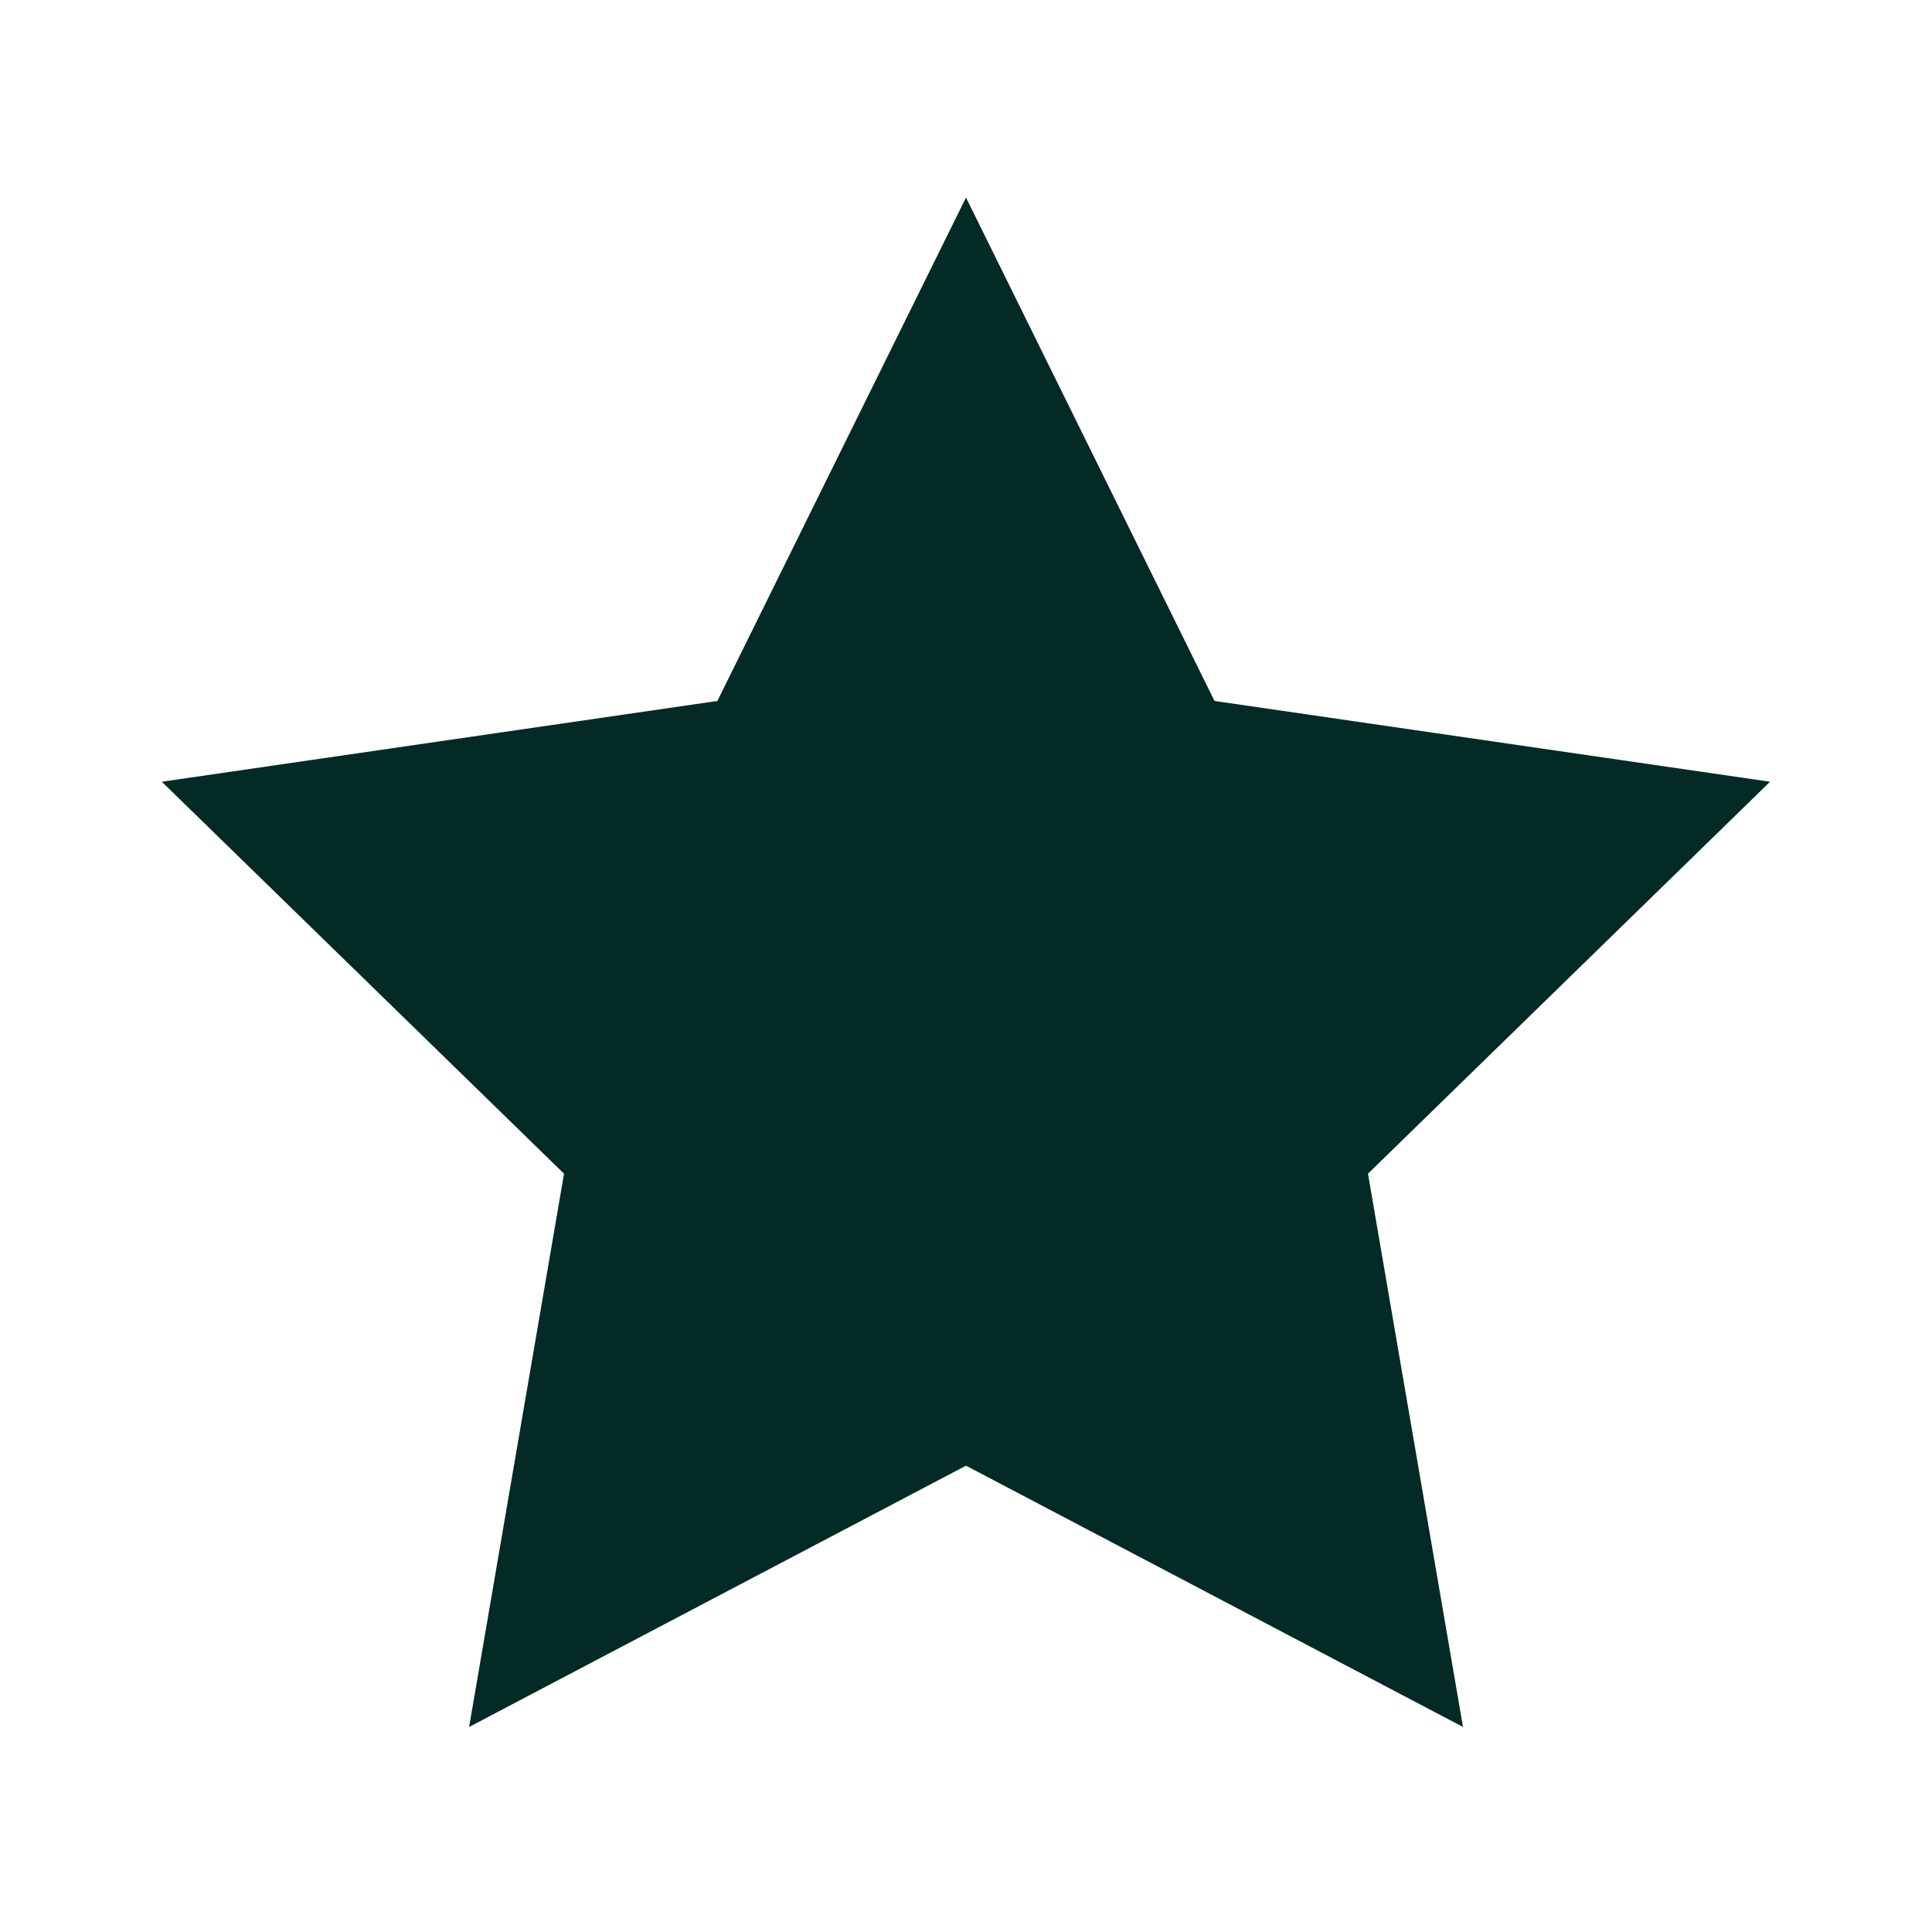
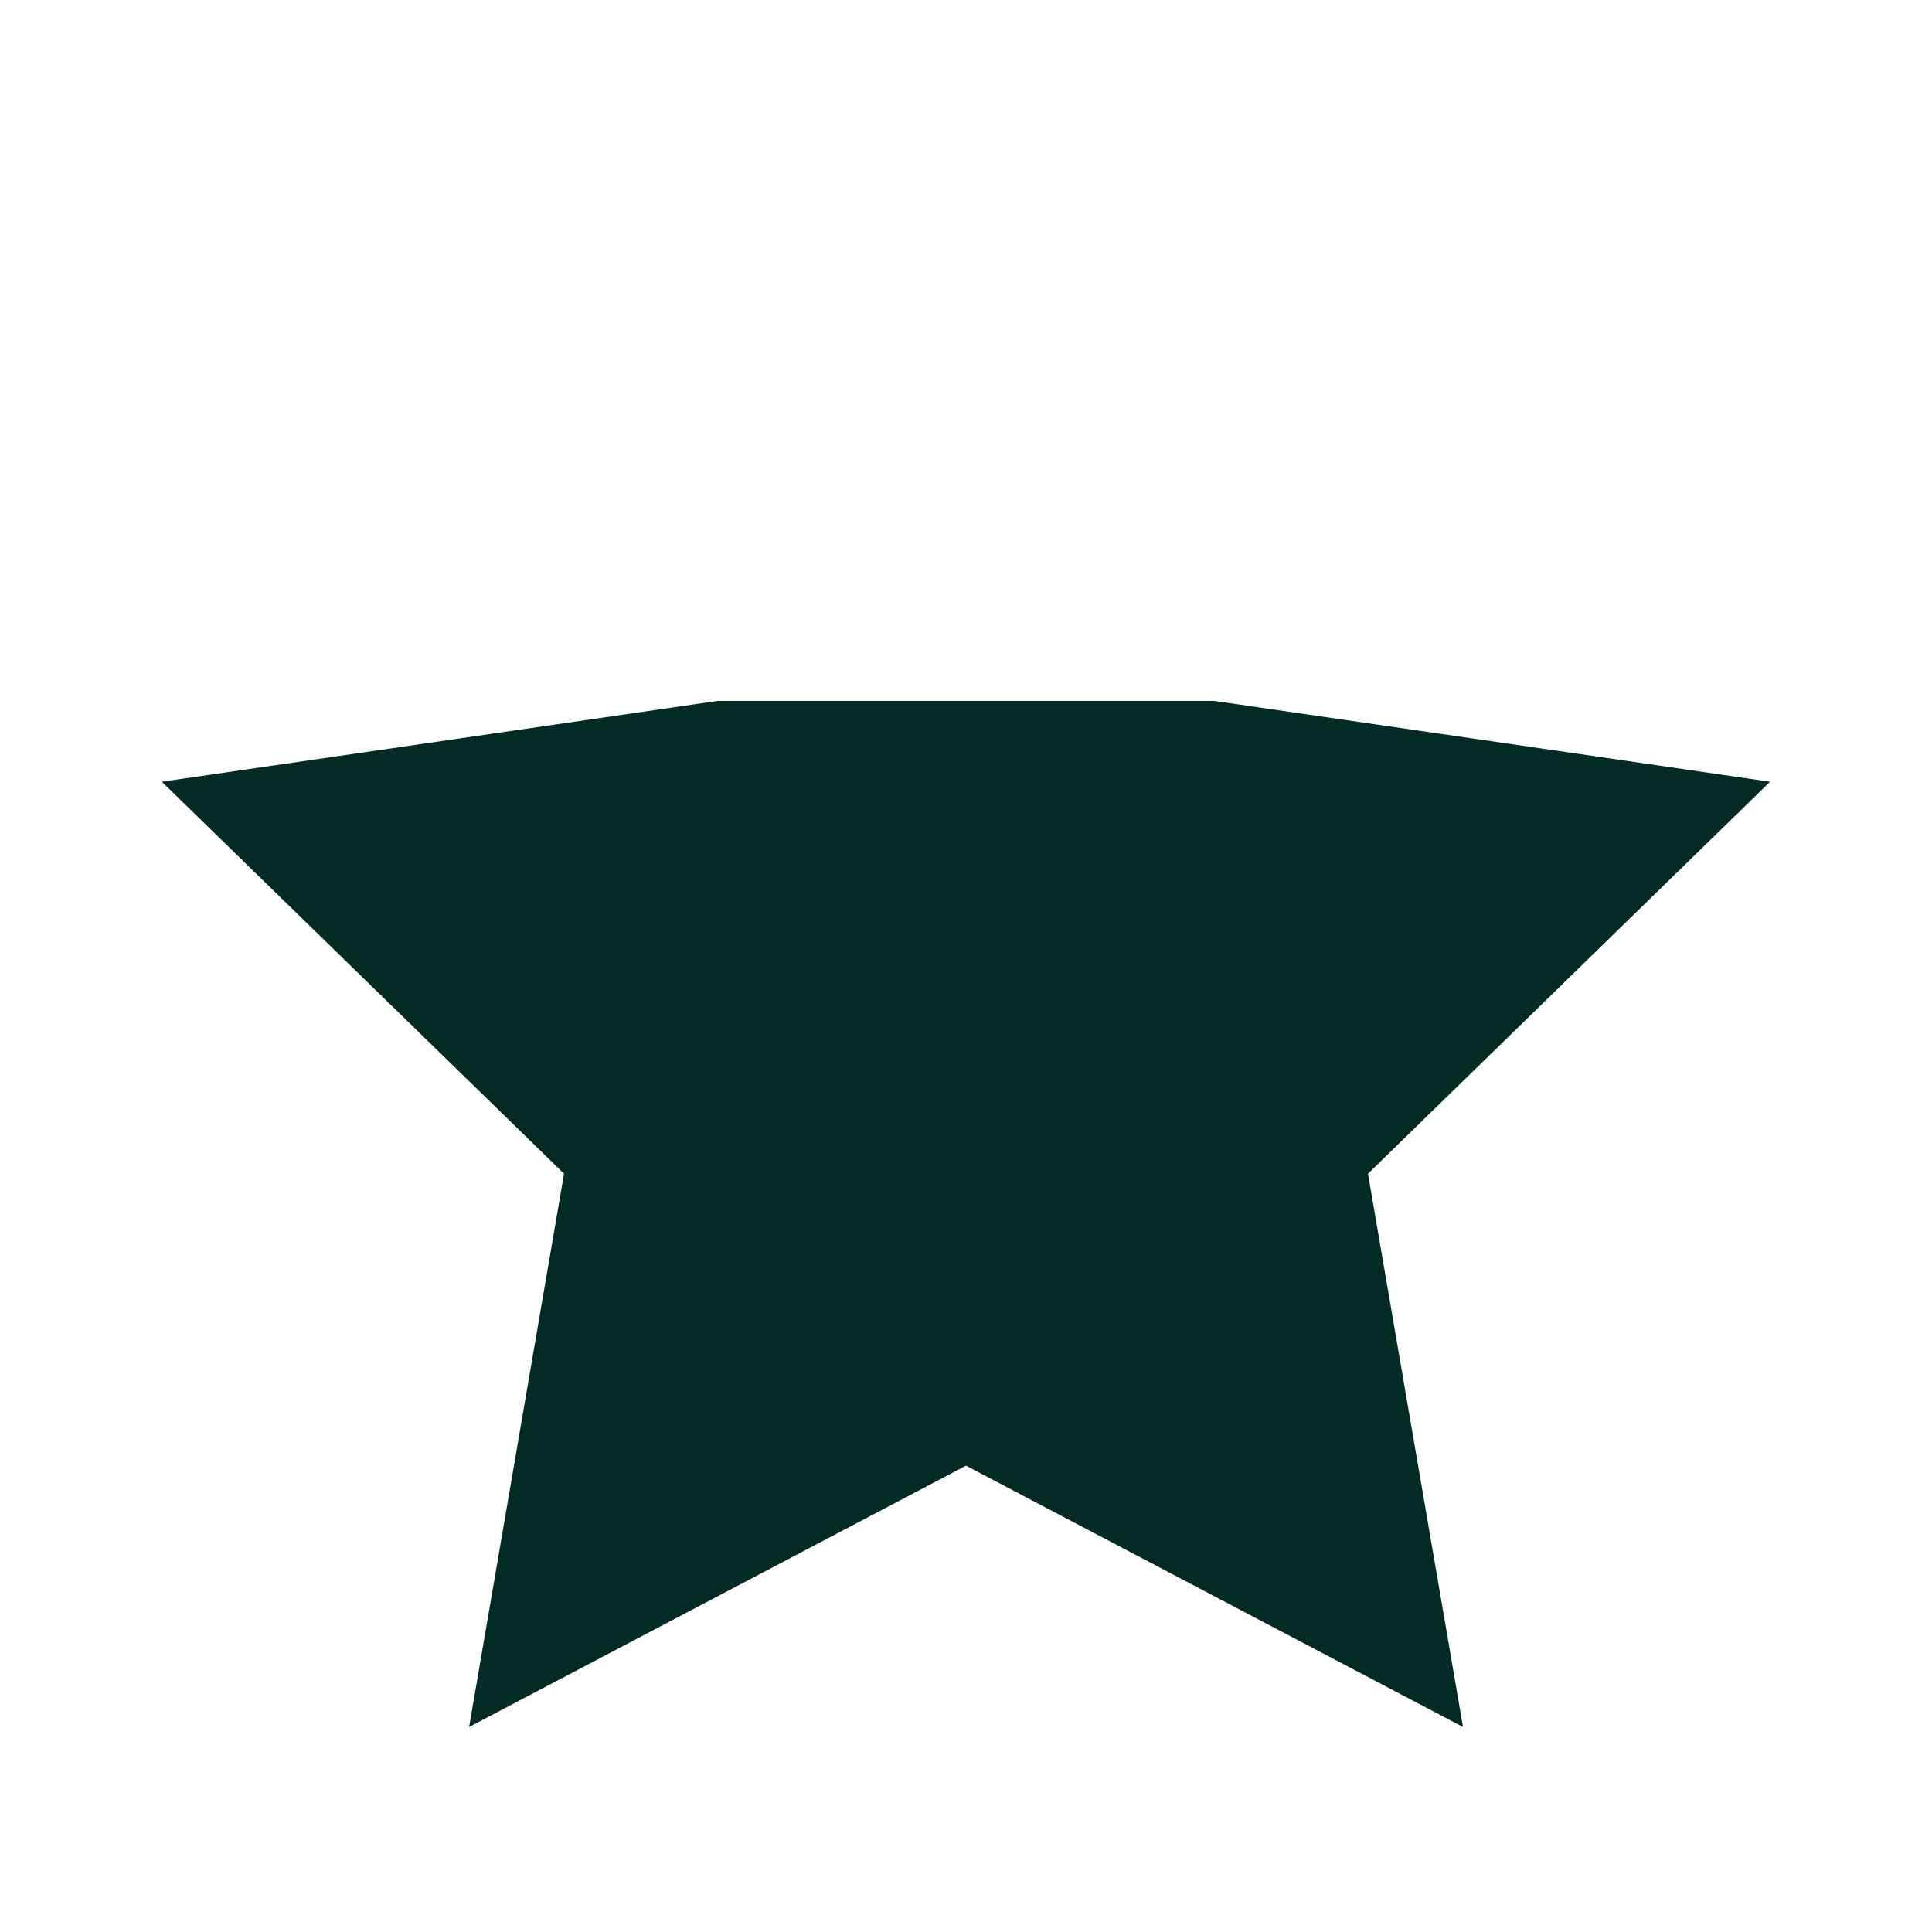
<svg xmlns="http://www.w3.org/2000/svg" width="16" height="16" viewBox="0 0 16 16" fill="none">
-   <path d="M8 12.138L3.885 14.302L4.671 9.72L1.34 6.474L5.941 5.805L8 1.636L10.058 5.805L14.659 6.474L11.329 9.72L12.116 14.302L8 12.138Z" fill="#042A25" />
+   <path d="M8 12.138L3.885 14.302L4.671 9.72L1.34 6.474L5.941 5.805L10.058 5.805L14.659 6.474L11.329 9.72L12.116 14.302L8 12.138Z" fill="#042A25" />
</svg>